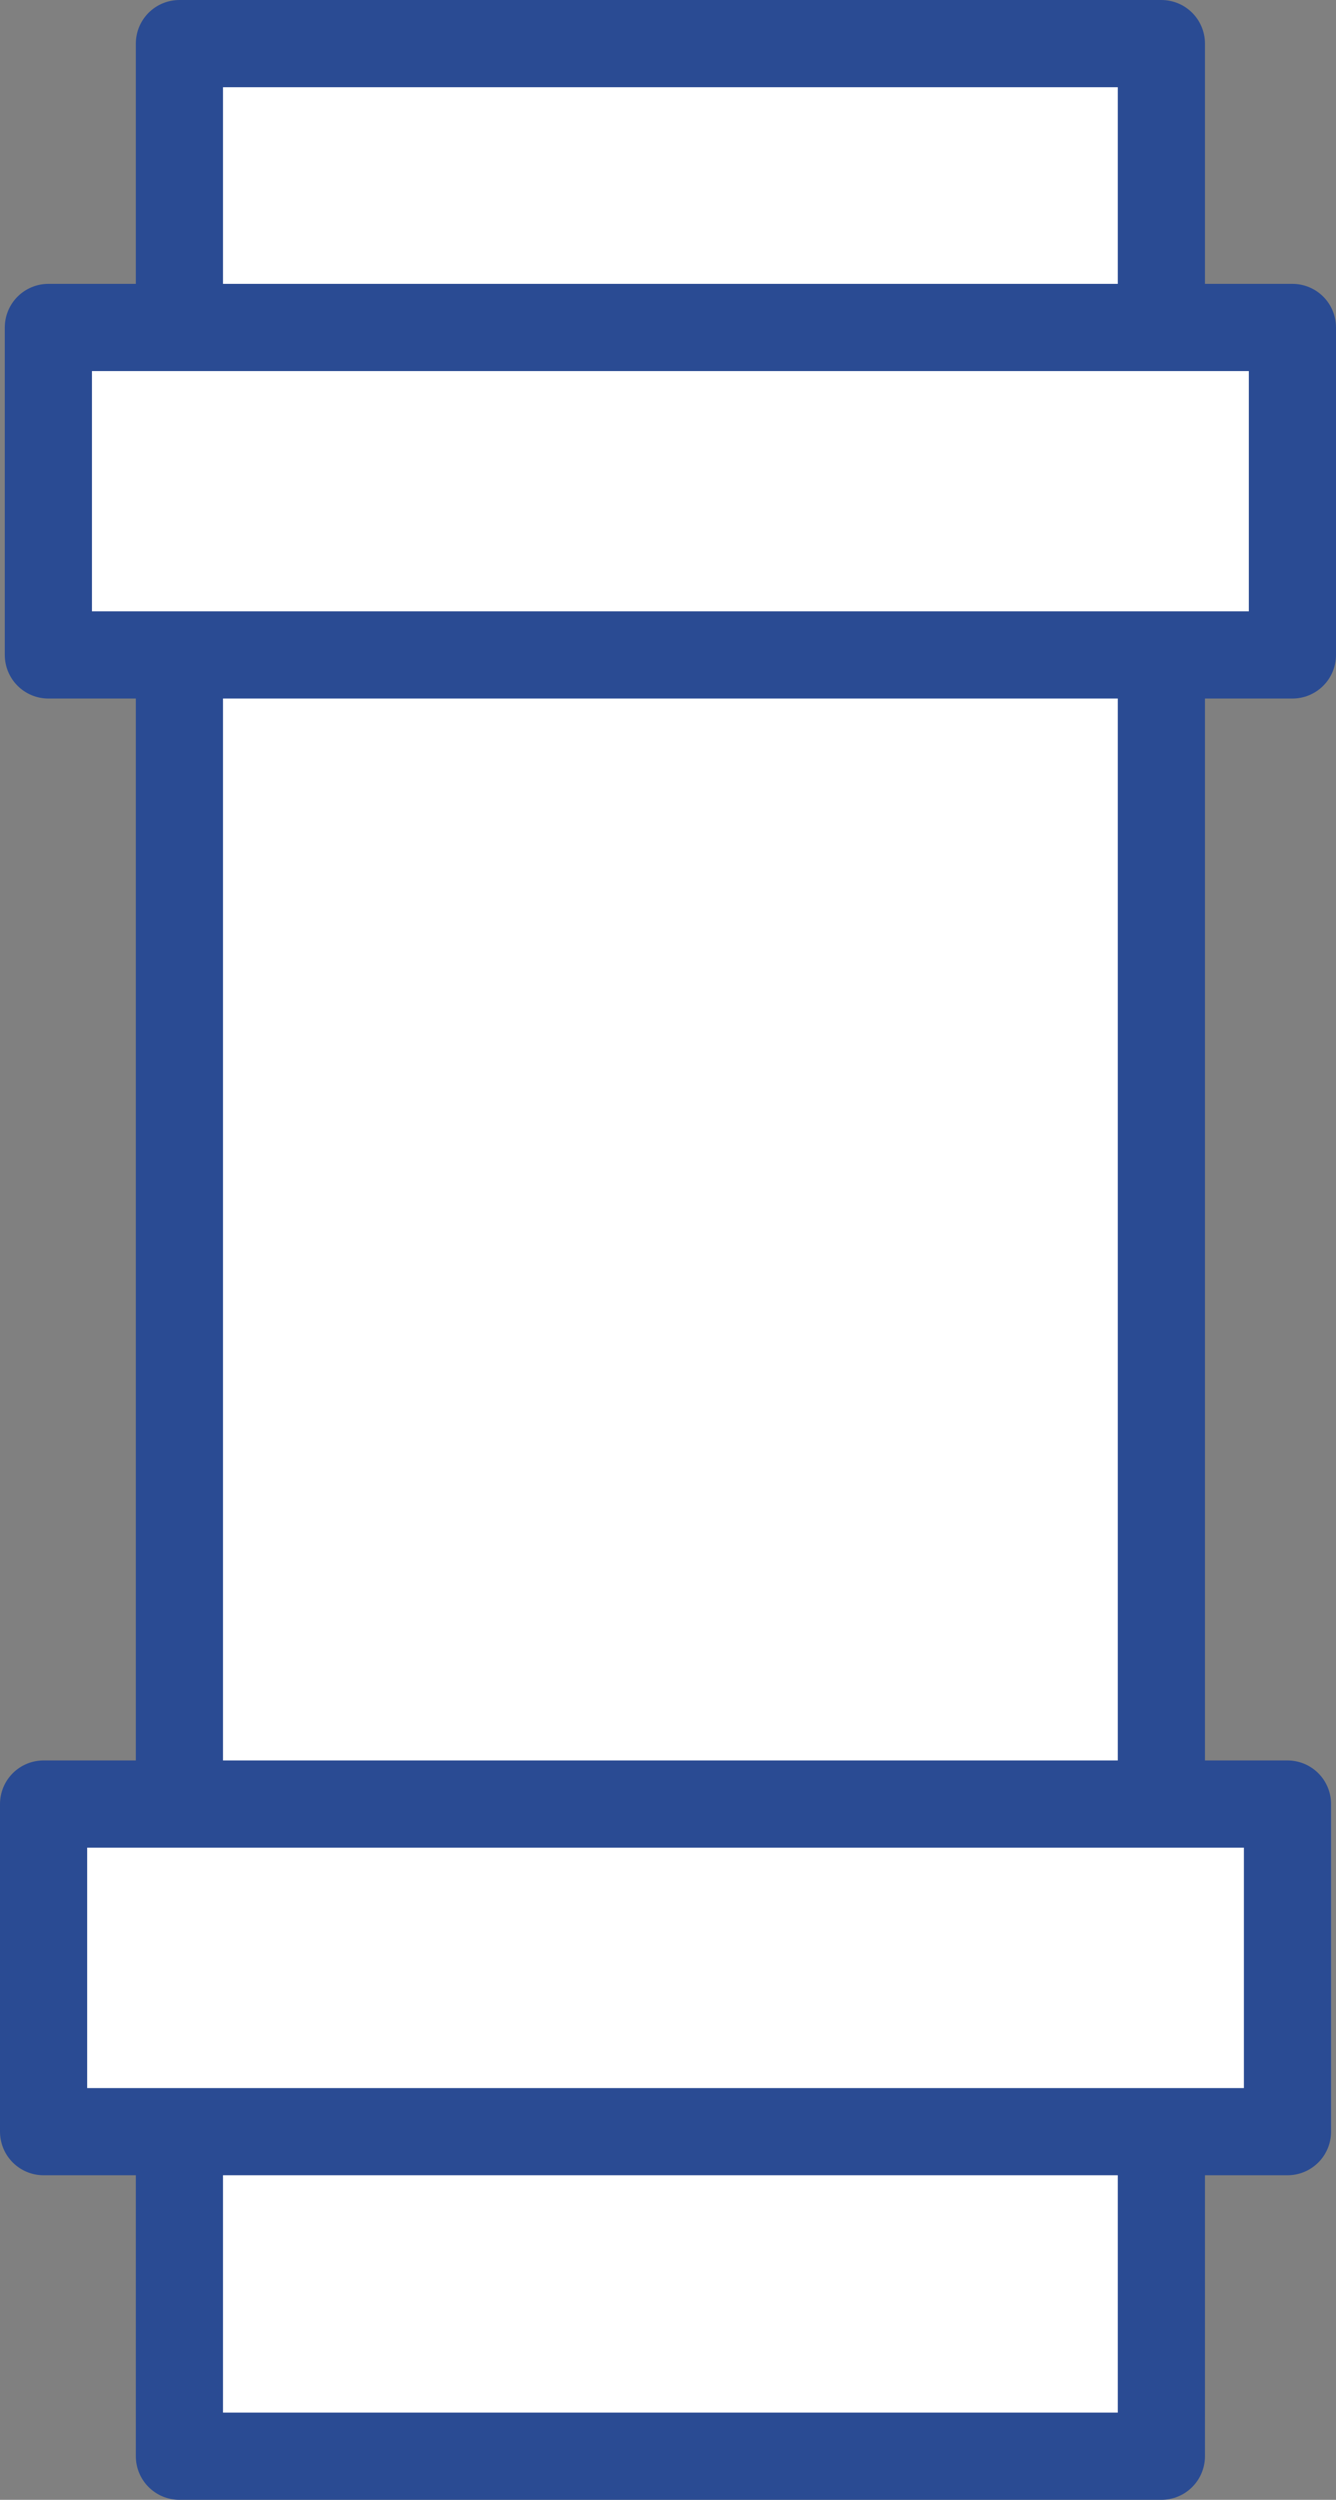
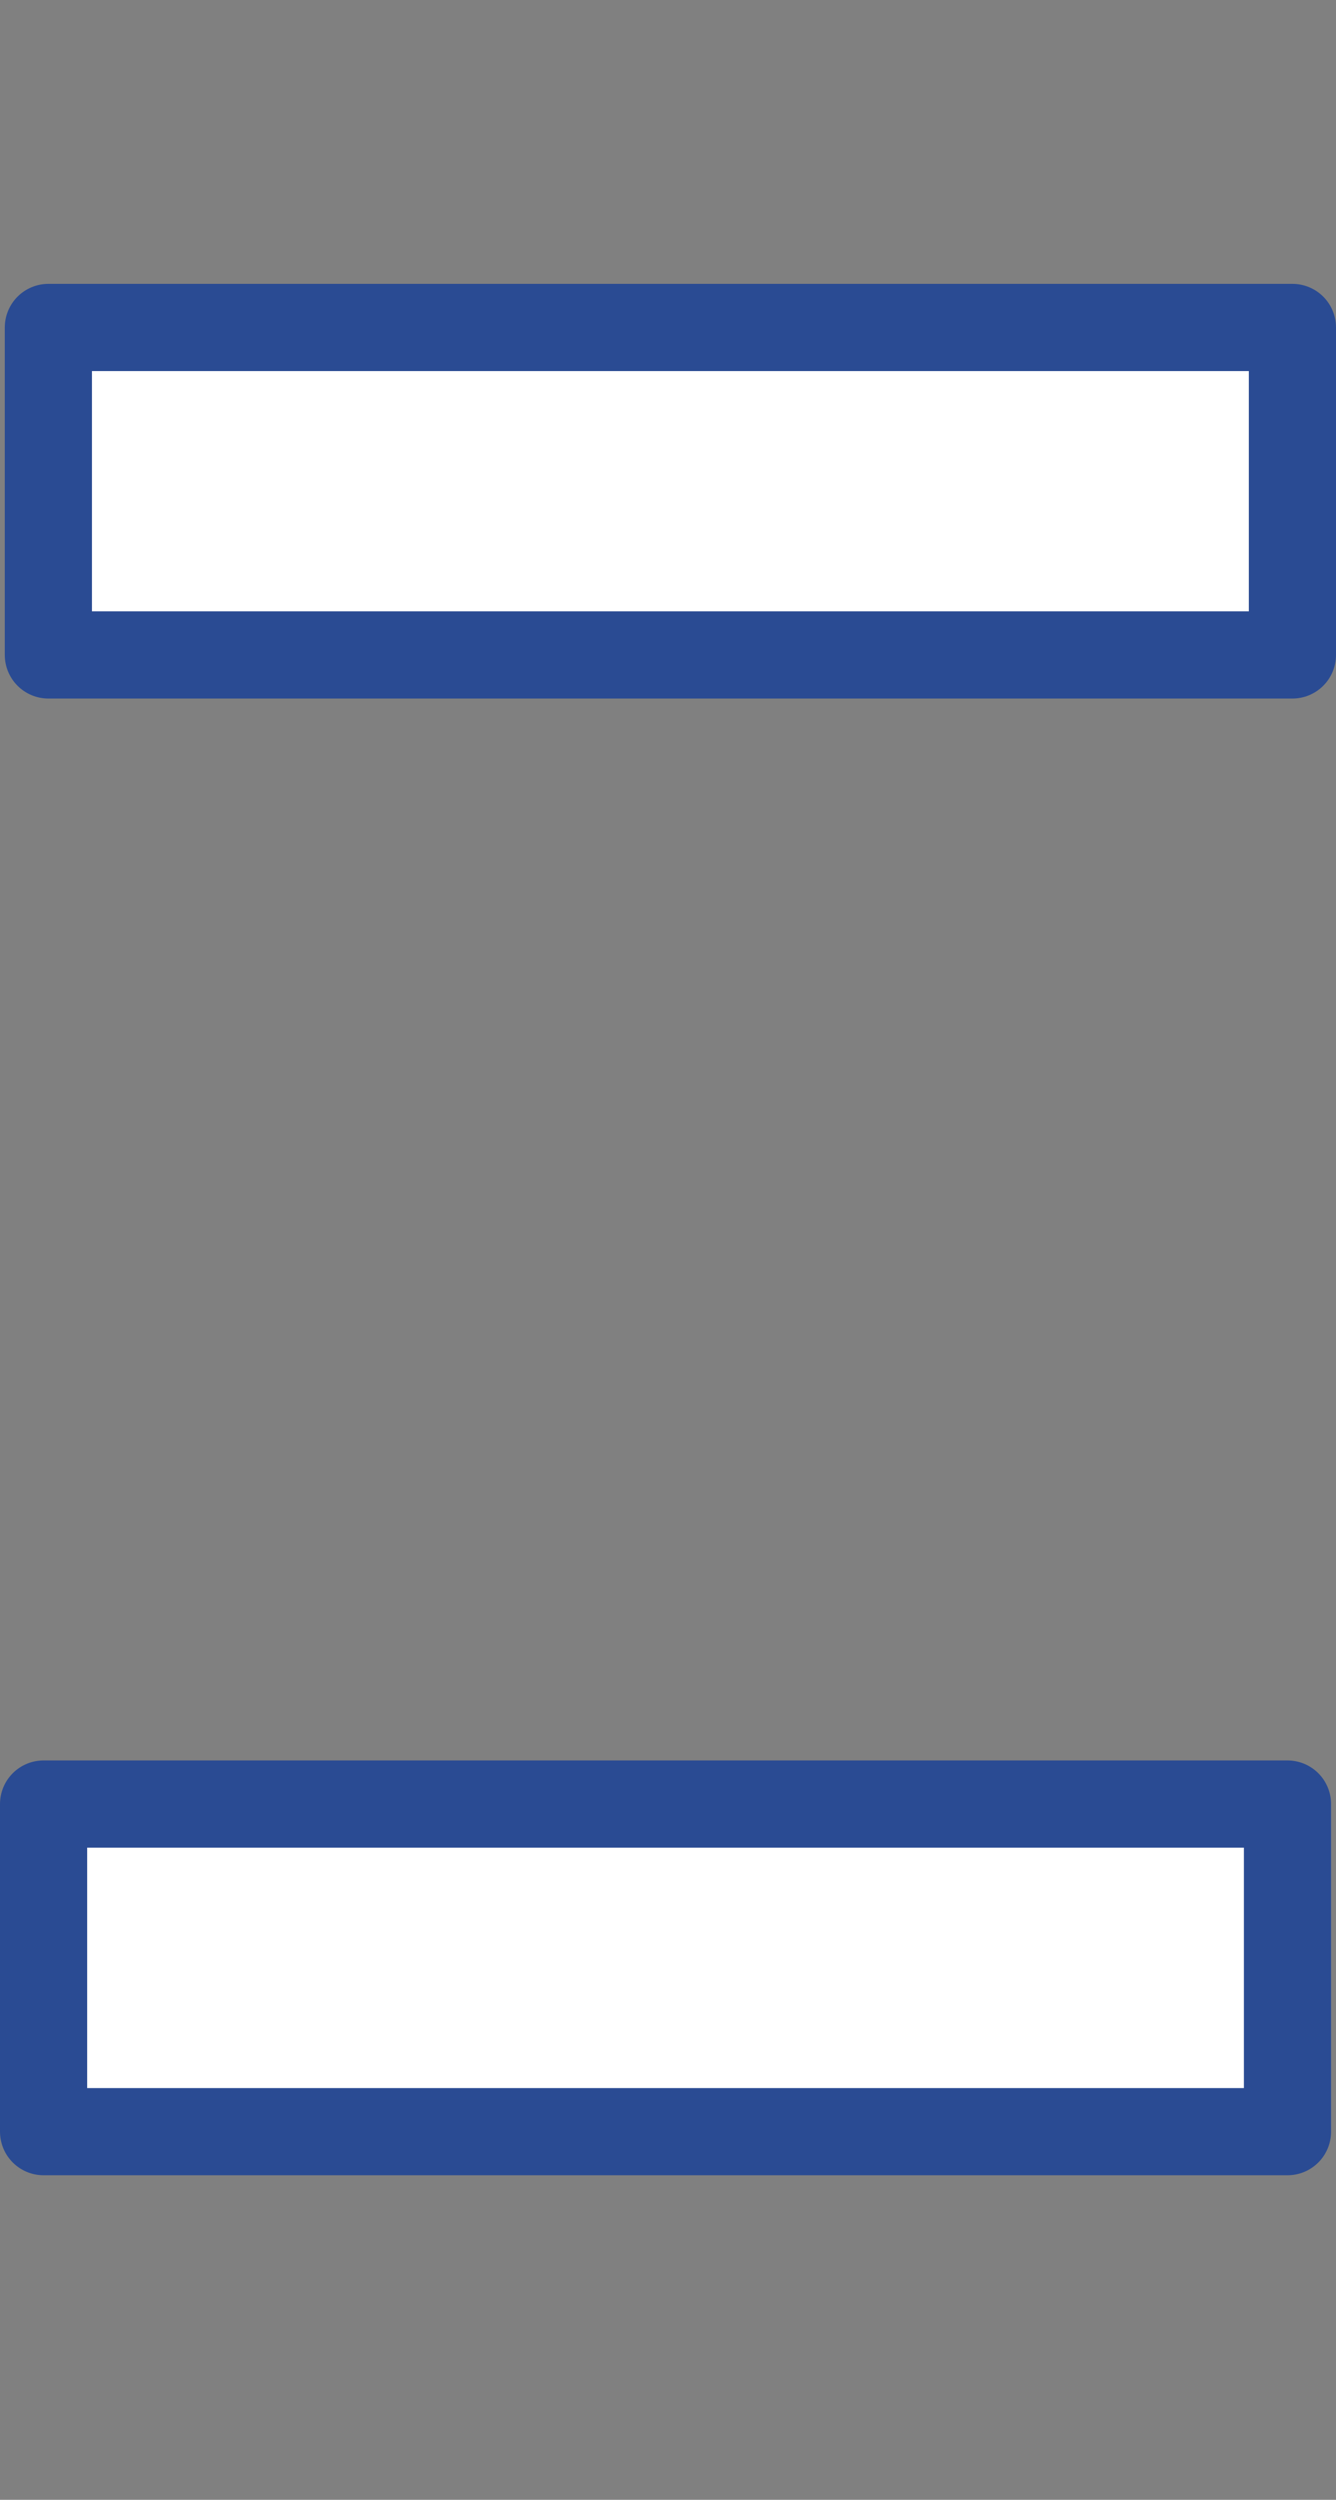
<svg xmlns="http://www.w3.org/2000/svg" id="b" data-name="layer_2" viewBox="0 0 91.96 171.99">
  <rect x="0" y="0" width="91.96" height="171.99" fill="#808080" stroke="none" />
  <g id="c" data-name="layer_1">
    <g>
-       <polygon points="12.35 3 79.94 3 79.94 168.99 12.35 168.99 12.35 3 12.35 3" fill="#fff" stroke="#2a4b93" stroke-linecap="round" stroke-linejoin="round" stroke-width="6" />
      <polygon points="3.33 22.53 88.96 22.53 88.96 45.06 3.33 45.06 3.33 22.53 3.33 22.53" fill="#fff" stroke="#2a4b93" stroke-linecap="round" stroke-linejoin="round" stroke-width="6" />
      <polygon points="3 124.12 88.62 124.12 88.62 146.66 3 146.66 3 124.12 3 124.12" fill="#fff" stroke="#2a4b93" stroke-linecap="round" stroke-linejoin="round" stroke-width="6" />
    </g>
  </g>
</svg>